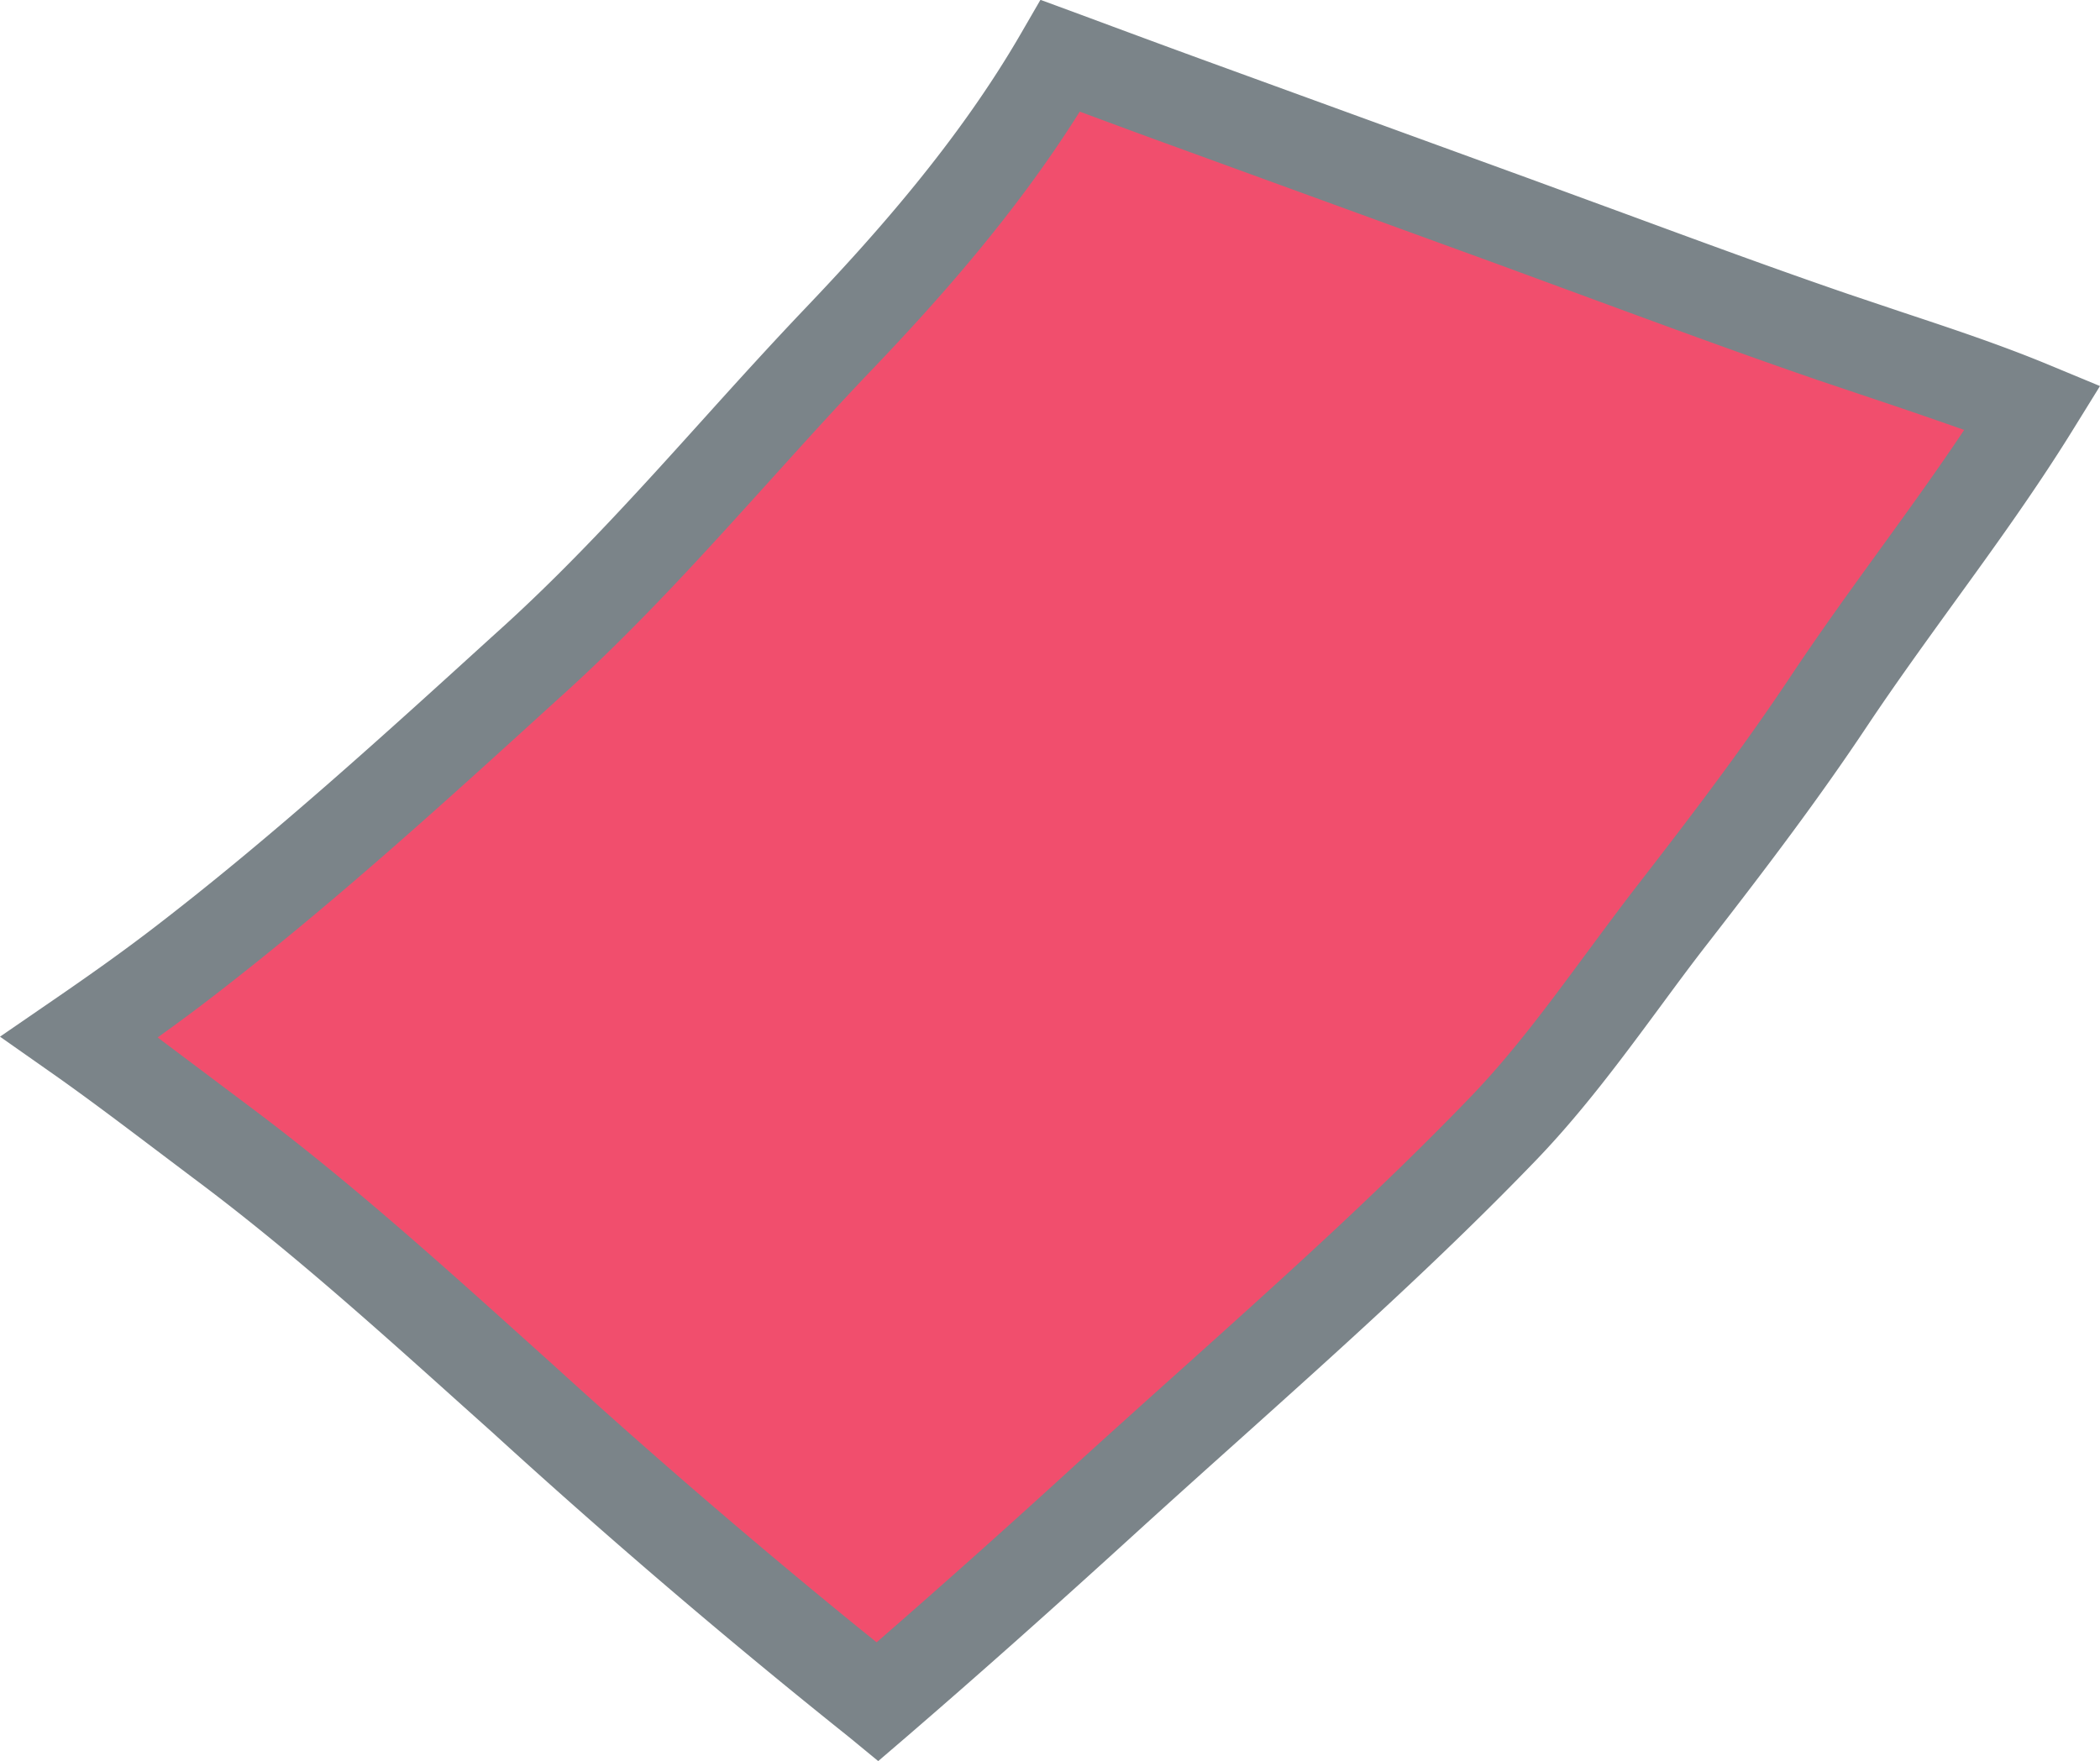
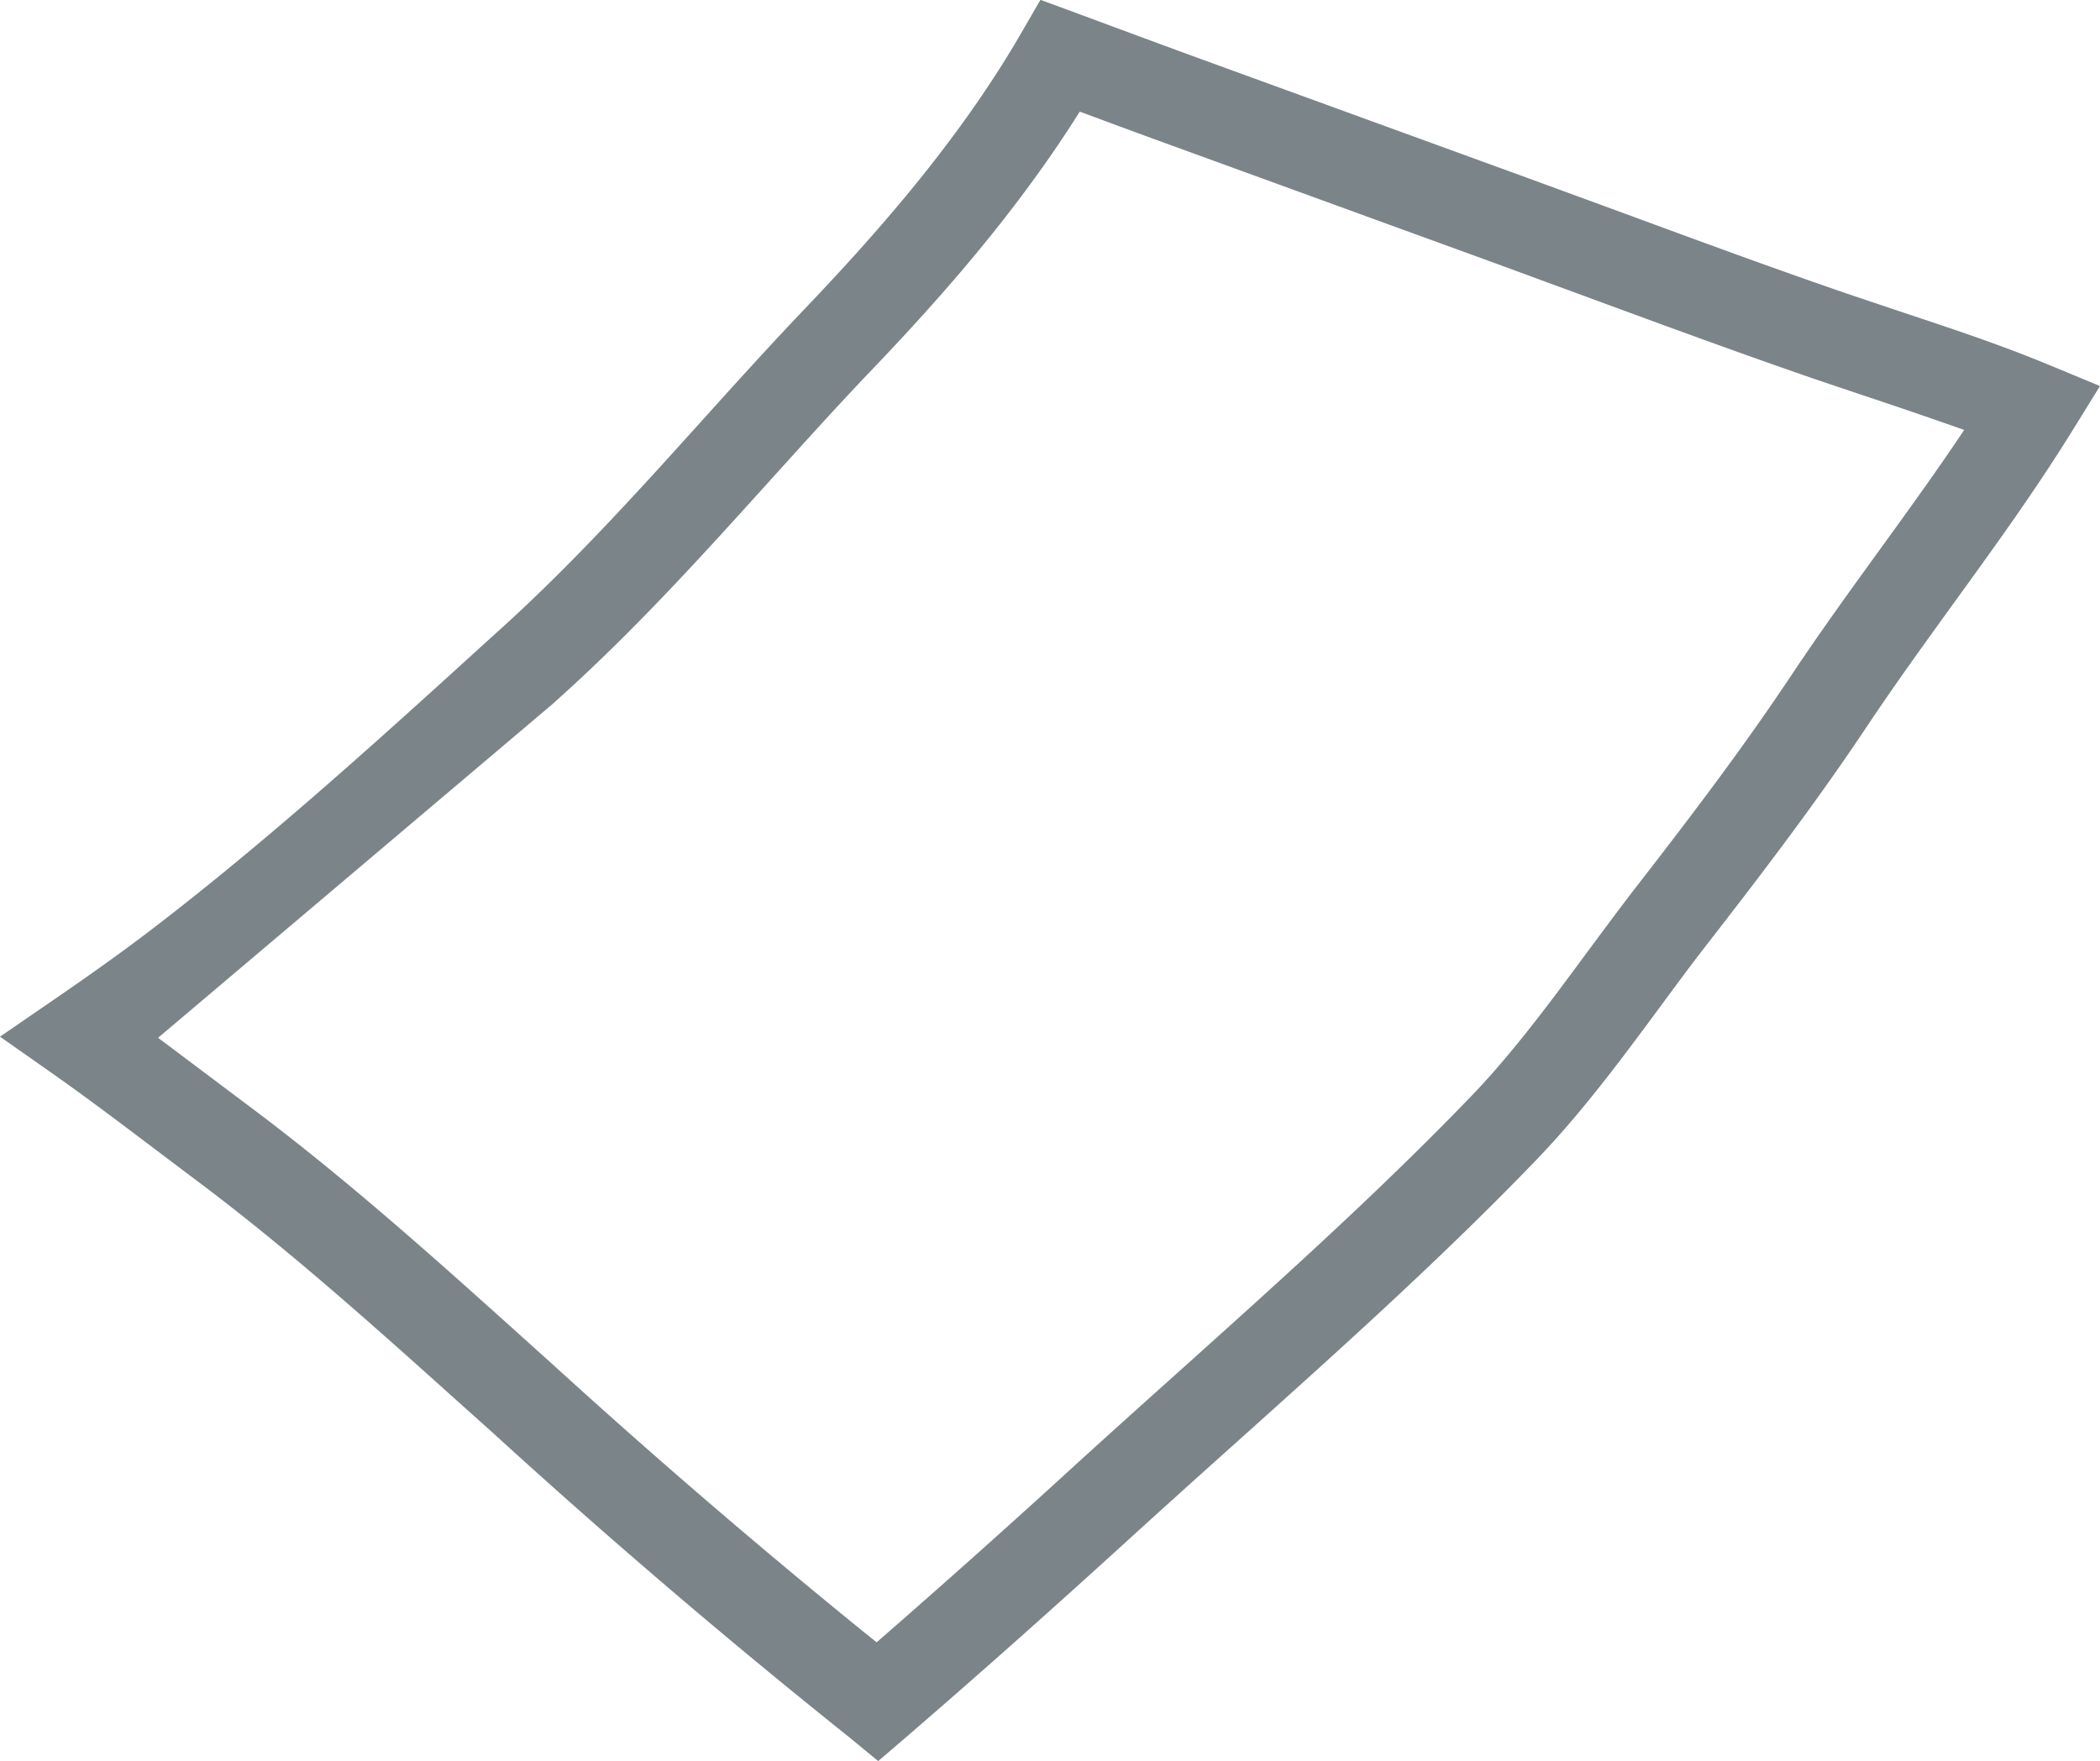
<svg xmlns="http://www.w3.org/2000/svg" width="13.204" height="11.077" viewBox="0 0 13.204 11.077">
-   <path d="M11.505 4.405c-.312.468-.648.91-.993 1.354-.347.446-.668.934-1.06 1.341-.783.813-1.647 1.552-2.481 2.312-.479.436-.961.869-1.452 1.291a45.515 45.515 0 01-2.232-1.906c-.62-.556-1.232-1.118-1.901-1.616-.294-.219-.585-.446-.886-.657.232-.16.461-.322.684-.494.761-.588 1.471-1.239 2.182-1.886.688-.626 1.266-1.337 1.907-2.009.52-.546 1.017-1.127 1.395-1.781.279.104.558.207.838.309l2.021.736c.665.242 1.327.493 1.996.723.421.145.849.274 1.26.444-.392.632-.861 1.214-1.279 1.84z" fill="#f14e6d" />
-   <path d="M5.523 11.077l-.186-.153a44.913 44.913 0 01-2.241-1.915l-.192-.172c-.541-.486-1.1-.989-1.689-1.428l-.265-.2c-.2-.151-.408-.308-.614-.453L0 6.52l.339-.233c.201-.138.438-.304.671-.485.722-.558 1.413-1.187 2.081-1.795l.084-.076c.441-.402.848-.852 1.241-1.288.21-.233.428-.474.651-.708.421-.442.956-1.038 1.354-1.727l.121-.209.247.091c.272.101.544.202.816.301l2.021.736.589.216c.459.169.933.344 1.402.505l.345.116c.307.102.624.207.931.335l.311.129-.177.286c-.23.371-.488.728-.738 1.073-.182.252-.371.513-.546.775-.3.451-.619.874-1.005 1.371-.103.132-.203.268-.304.405-.24.325-.489.661-.776.959-.595.618-1.242 1.198-1.868 1.76-.21.188-.419.376-.627.565-.55.502-1.014.914-1.458 1.297l-.183.157zM.994 6.527l.301.226.262.197c.61.455 1.179.966 1.729 1.461l.191.172a45.286 45.286 0 001.933 1.664l.102.082A67.08 67.08 0 006.776 9.2c.209-.19.419-.379.63-.568.618-.555 1.257-1.128 1.838-1.731.262-.271.499-.592.728-.902.104-.14.207-.28.312-.416.378-.487.69-.901.98-1.337.181-.272.373-.537.559-.794.184-.254.361-.499.527-.748a35.412 35.412 0 00-.571-.196l-.351-.118c-.474-.163-.952-.339-1.414-.509l-.587-.216L7.406.929C7.201.855 6.994.778 6.789.702c-.409.652-.909 1.207-1.311 1.628-.218.228-.432.466-.64.696-.403.446-.819.907-1.281 1.327l-.084.076c-.676.616-1.376 1.252-2.116 1.824-.124.096-.247.187-.366.272z" fill="#7b8489" />
+   <path d="M5.523 11.077l-.186-.153a44.913 44.913 0 01-2.241-1.915l-.192-.172c-.541-.486-1.1-.989-1.689-1.428l-.265-.2c-.2-.151-.408-.308-.614-.453L0 6.52l.339-.233c.201-.138.438-.304.671-.485.722-.558 1.413-1.187 2.081-1.795l.084-.076c.441-.402.848-.852 1.241-1.288.21-.233.428-.474.651-.708.421-.442.956-1.038 1.354-1.727l.121-.209.247.091c.272.101.544.202.816.301l2.021.736.589.216c.459.169.933.344 1.402.505l.345.116c.307.102.624.207.931.335l.311.129-.177.286c-.23.371-.488.728-.738 1.073-.182.252-.371.513-.546.775-.3.451-.619.874-1.005 1.371-.103.132-.203.268-.304.405-.24.325-.489.661-.776.959-.595.618-1.242 1.198-1.868 1.76-.21.188-.419.376-.627.565-.55.502-1.014.914-1.458 1.297l-.183.157zM.994 6.527l.301.226.262.197c.61.455 1.179.966 1.729 1.461l.191.172a45.286 45.286 0 001.933 1.664l.102.082A67.08 67.08 0 006.776 9.2c.209-.19.419-.379.63-.568.618-.555 1.257-1.128 1.838-1.731.262-.271.499-.592.728-.902.104-.14.207-.28.312-.416.378-.487.69-.901.98-1.337.181-.272.373-.537.559-.794.184-.254.361-.499.527-.748a35.412 35.412 0 00-.571-.196l-.351-.118c-.474-.163-.952-.339-1.414-.509l-.587-.216L7.406.929C7.201.855 6.994.778 6.789.702c-.409.652-.909 1.207-1.311 1.628-.218.228-.432.466-.64.696-.403.446-.819.907-1.281 1.327l-.084.076z" fill="#7b8489" />
</svg>